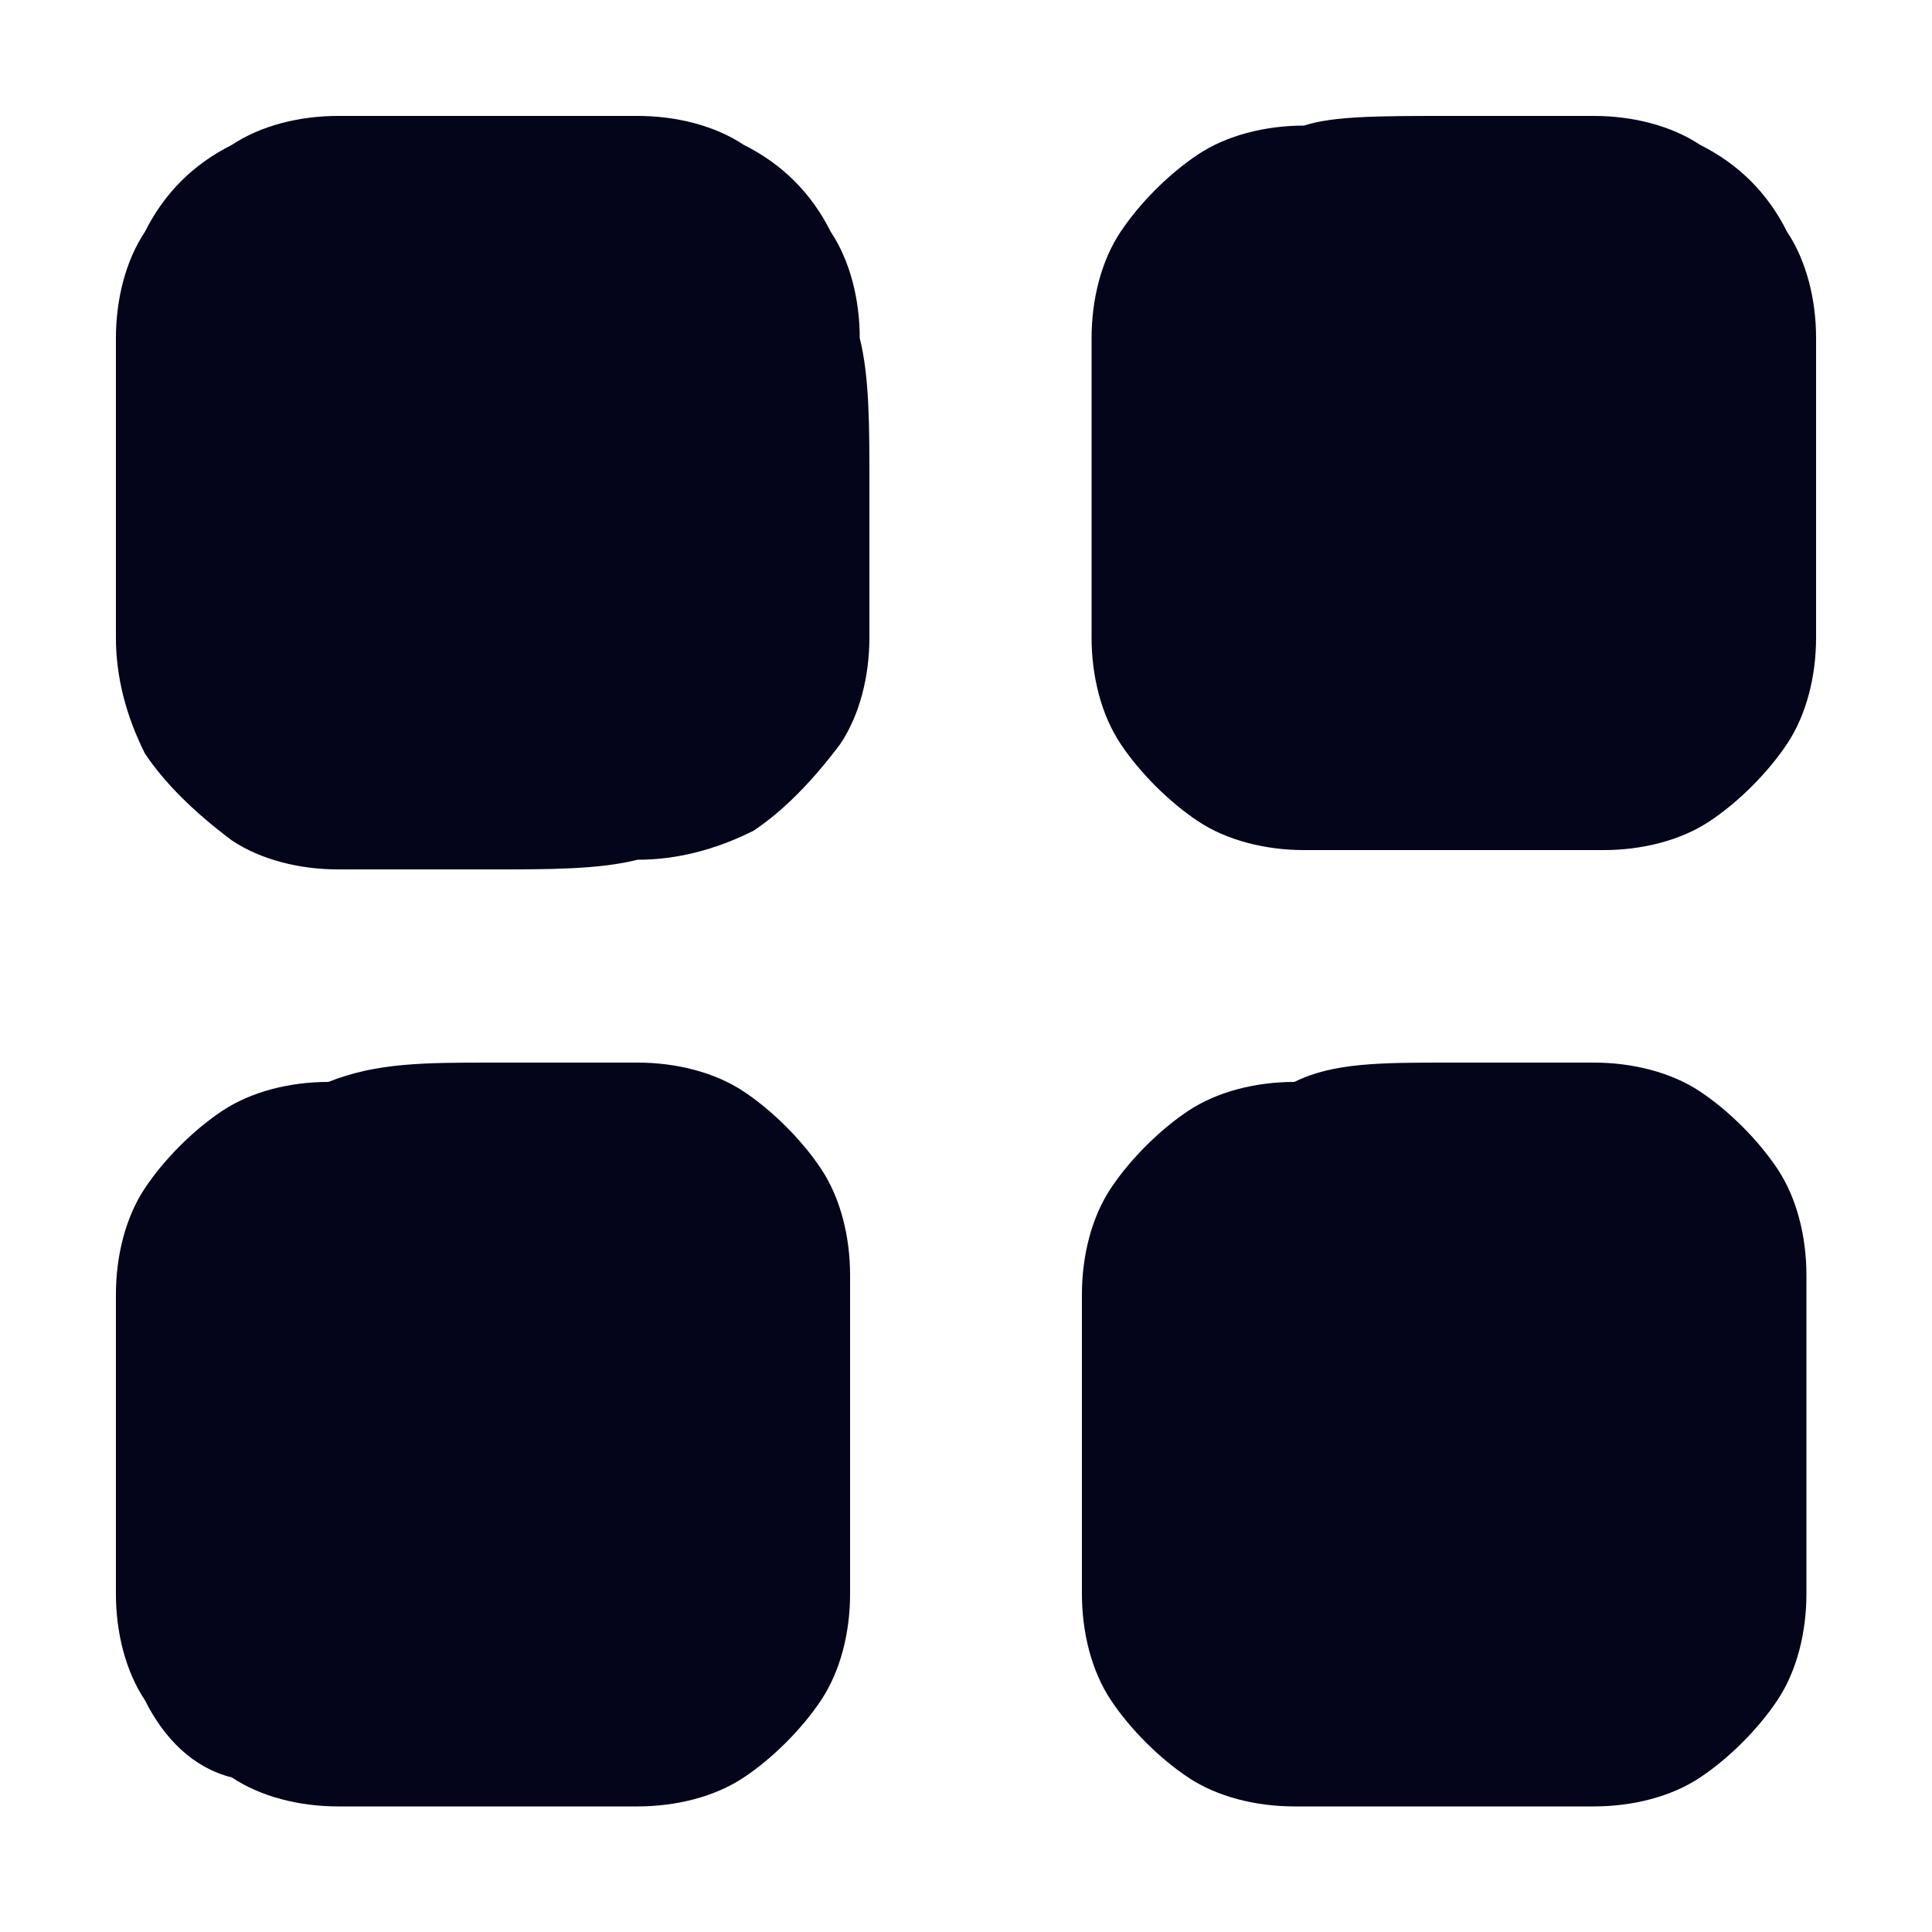
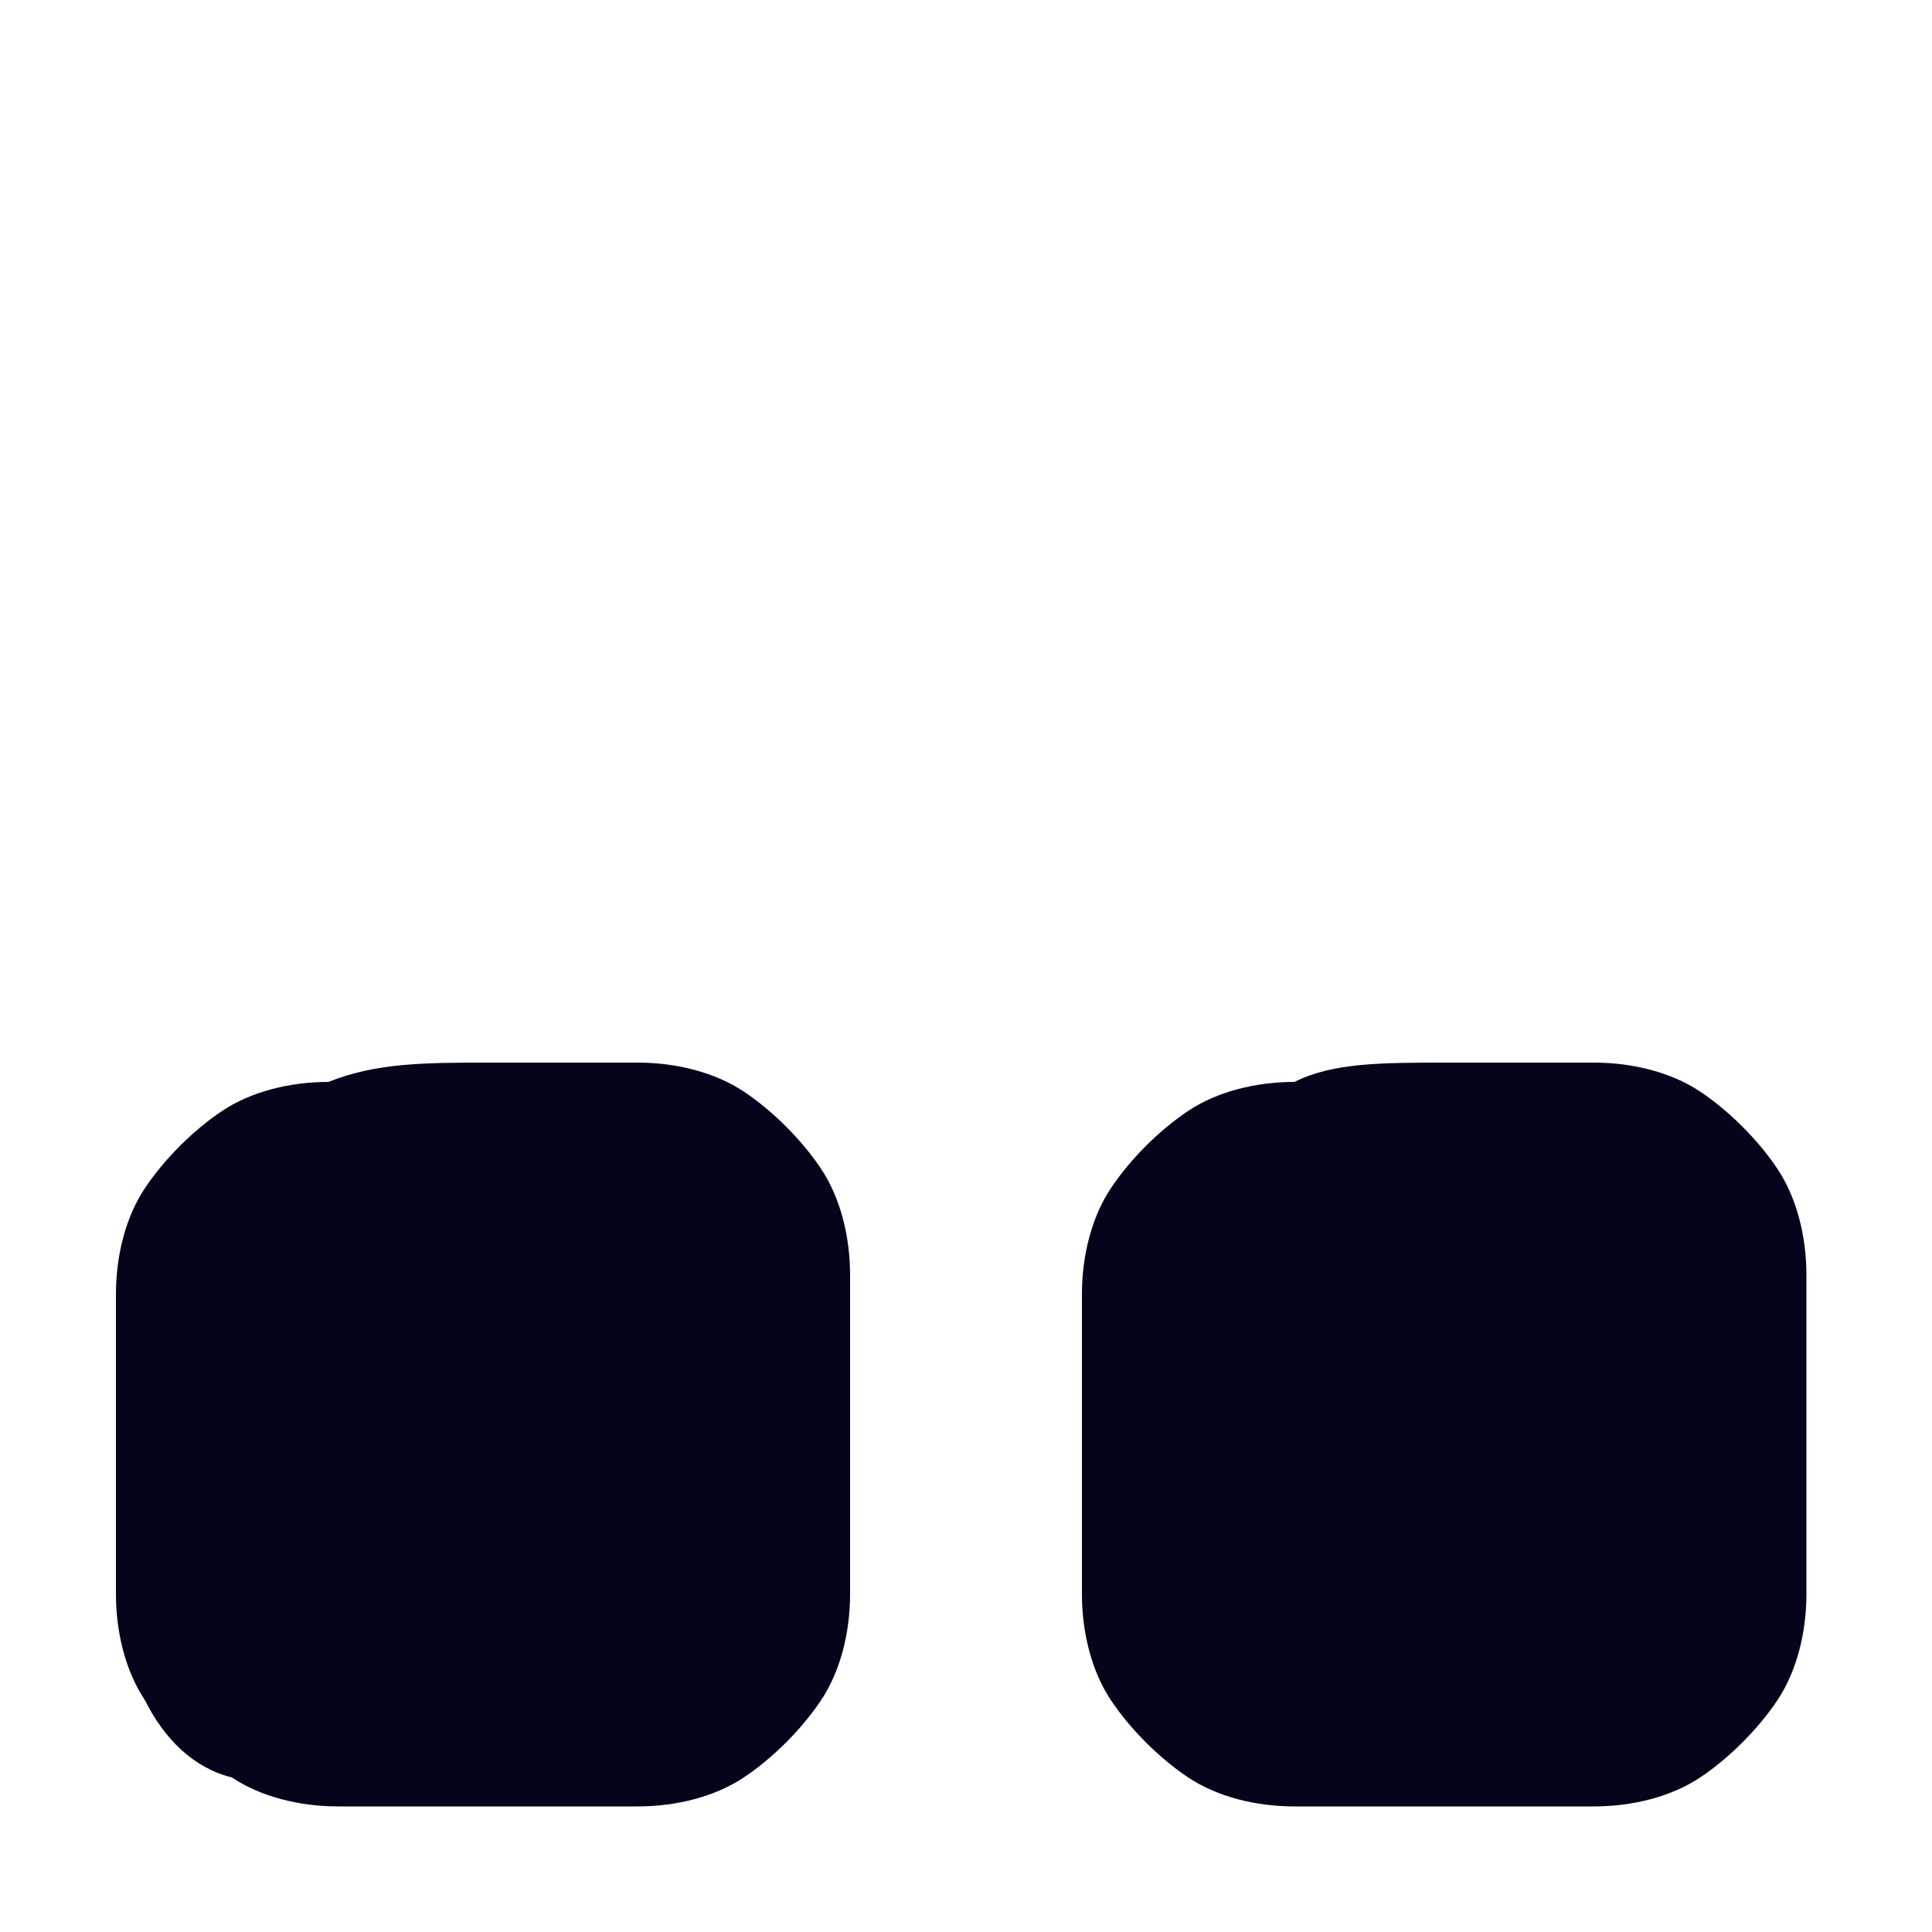
<svg xmlns="http://www.w3.org/2000/svg" version="1.1" id="Layer_1" x="0px" y="0px" viewBox="0 0 20 20" style="enable-background:new 0 0 20 20;" xml:space="preserve">
  <style type="text/css">
	.st0{fill:#04041B;}
</style>
  <g>
-     <path class="st0" d="M5.1,1.2c0.6,0,1.1,0,1.5,0c0.4,0,0.8,0.1,1.1,0.3C8.1,1.7,8.4,2,8.6,2.4c0.2,0.3,0.3,0.7,0.3,1.1   C9,3.9,9,4.4,9,5v0v0.1v0c0,0.6,0,1.1,0,1.5c0,0.4-0.1,0.8-0.3,1.1C8.4,8.1,8.1,8.4,7.8,8.6C7.4,8.8,7,8.9,6.6,8.9   C6.2,9,5.7,9,5.1,9h0H5h0c-0.6,0-1.1,0-1.5,0c-0.4,0-0.8-0.1-1.1-0.3C2,8.4,1.7,8.1,1.5,7.8C1.3,7.4,1.2,7,1.2,6.6   c0-0.4,0-0.9,0-1.5v0V5v0c0-0.6,0-1.1,0-1.5c0-0.4,0.1-0.8,0.3-1.1C1.7,2,2,1.7,2.4,1.5c0.3-0.2,0.7-0.3,1.1-0.3   C3.9,1.2,4.4,1.2,5.1,1.2L5.1,1.2L5.1,1.2L5.1,1.2z" />
    <path class="st0" d="M5.1,11c0.6,0,1.1,0,1.5,0c0.4,0,0.8,0.1,1.1,0.3c0.3,0.2,0.6,0.5,0.8,0.8c0.2,0.3,0.3,0.7,0.3,1.1   c0,0.4,0,0.9,0,1.5l0,0V15l0,0c0,0.6,0,1.1,0,1.5c0,0.4-0.1,0.8-0.3,1.1c-0.2,0.3-0.5,0.6-0.8,0.8c-0.3,0.2-0.7,0.3-1.1,0.3   c-0.4,0-0.9,0-1.5,0h0H5h0c-0.6,0-1.1,0-1.5,0c-0.4,0-0.8-0.1-1.1-0.3C2,18.3,1.7,18,1.5,17.6c-0.2-0.3-0.3-0.7-0.3-1.1   c0-0.4,0-0.9,0-1.5v0v-0.1v0c0-0.6,0-1.1,0-1.5c0-0.4,0.1-0.8,0.3-1.1c0.2-0.3,0.5-0.6,0.8-0.8c0.3-0.2,0.7-0.3,1.1-0.3   C3.9,11,4.4,11,5.1,11L5.1,11L5.1,11L5.1,11z" />
-     <path class="st0" d="M15,1.2c0.6,0,1.1,0,1.5,0c0.4,0,0.8,0.1,1.1,0.3C18,1.7,18.3,2,18.5,2.4c0.2,0.3,0.3,0.7,0.3,1.1   c0,0.4,0,0.9,0,1.5v0v0.1v0c0,0.6,0,1.1,0,1.5c0,0.4-0.1,0.8-0.3,1.1c-0.2,0.3-0.5,0.6-0.8,0.8c-0.3,0.2-0.7,0.3-1.1,0.3   c-0.4,0-0.9,0-1.5,0l0,0h-0.1l0,0c-0.6,0-1.1,0-1.5,0c-0.4,0-0.8-0.1-1.1-0.3c-0.3-0.2-0.6-0.5-0.8-0.8c-0.2-0.3-0.3-0.7-0.3-1.1   c0-0.4,0-0.9,0-1.5v0V5v0c0-0.6,0-1.1,0-1.5c0-0.4,0.1-0.8,0.3-1.1c0.2-0.3,0.5-0.6,0.8-0.8c0.3-0.2,0.7-0.3,1.1-0.3   C13.8,1.2,14.3,1.2,15,1.2L15,1.2L15,1.2L15,1.2z" />
    <path class="st0" d="M15,11c0.6,0,1.1,0,1.5,0c0.4,0,0.8,0.1,1.1,0.3c0.3,0.2,0.6,0.5,0.8,0.8c0.2,0.3,0.3,0.7,0.3,1.1   c0,0.4,0,0.9,0,1.5l0,0V15l0,0c0,0.6,0,1.1,0,1.5c0,0.4-0.1,0.8-0.3,1.1c-0.2,0.3-0.5,0.6-0.8,0.8c-0.3,0.2-0.7,0.3-1.1,0.3   c-0.4,0-0.9,0-1.5,0l0,0h-0.1l0,0c-0.6,0-1.1,0-1.5,0c-0.4,0-0.8-0.1-1.1-0.3c-0.3-0.2-0.6-0.5-0.8-0.8c-0.2-0.3-0.3-0.7-0.3-1.1   c0-0.4,0-0.9,0-1.5v0v-0.1v0c0-0.6,0-1.1,0-1.5c0-0.4,0.1-0.8,0.3-1.1c0.2-0.3,0.5-0.6,0.8-0.8c0.3-0.2,0.7-0.3,1.1-0.3   C13.8,11,14.3,11,15,11L15,11L15,11L15,11z" />
  </g>
</svg>